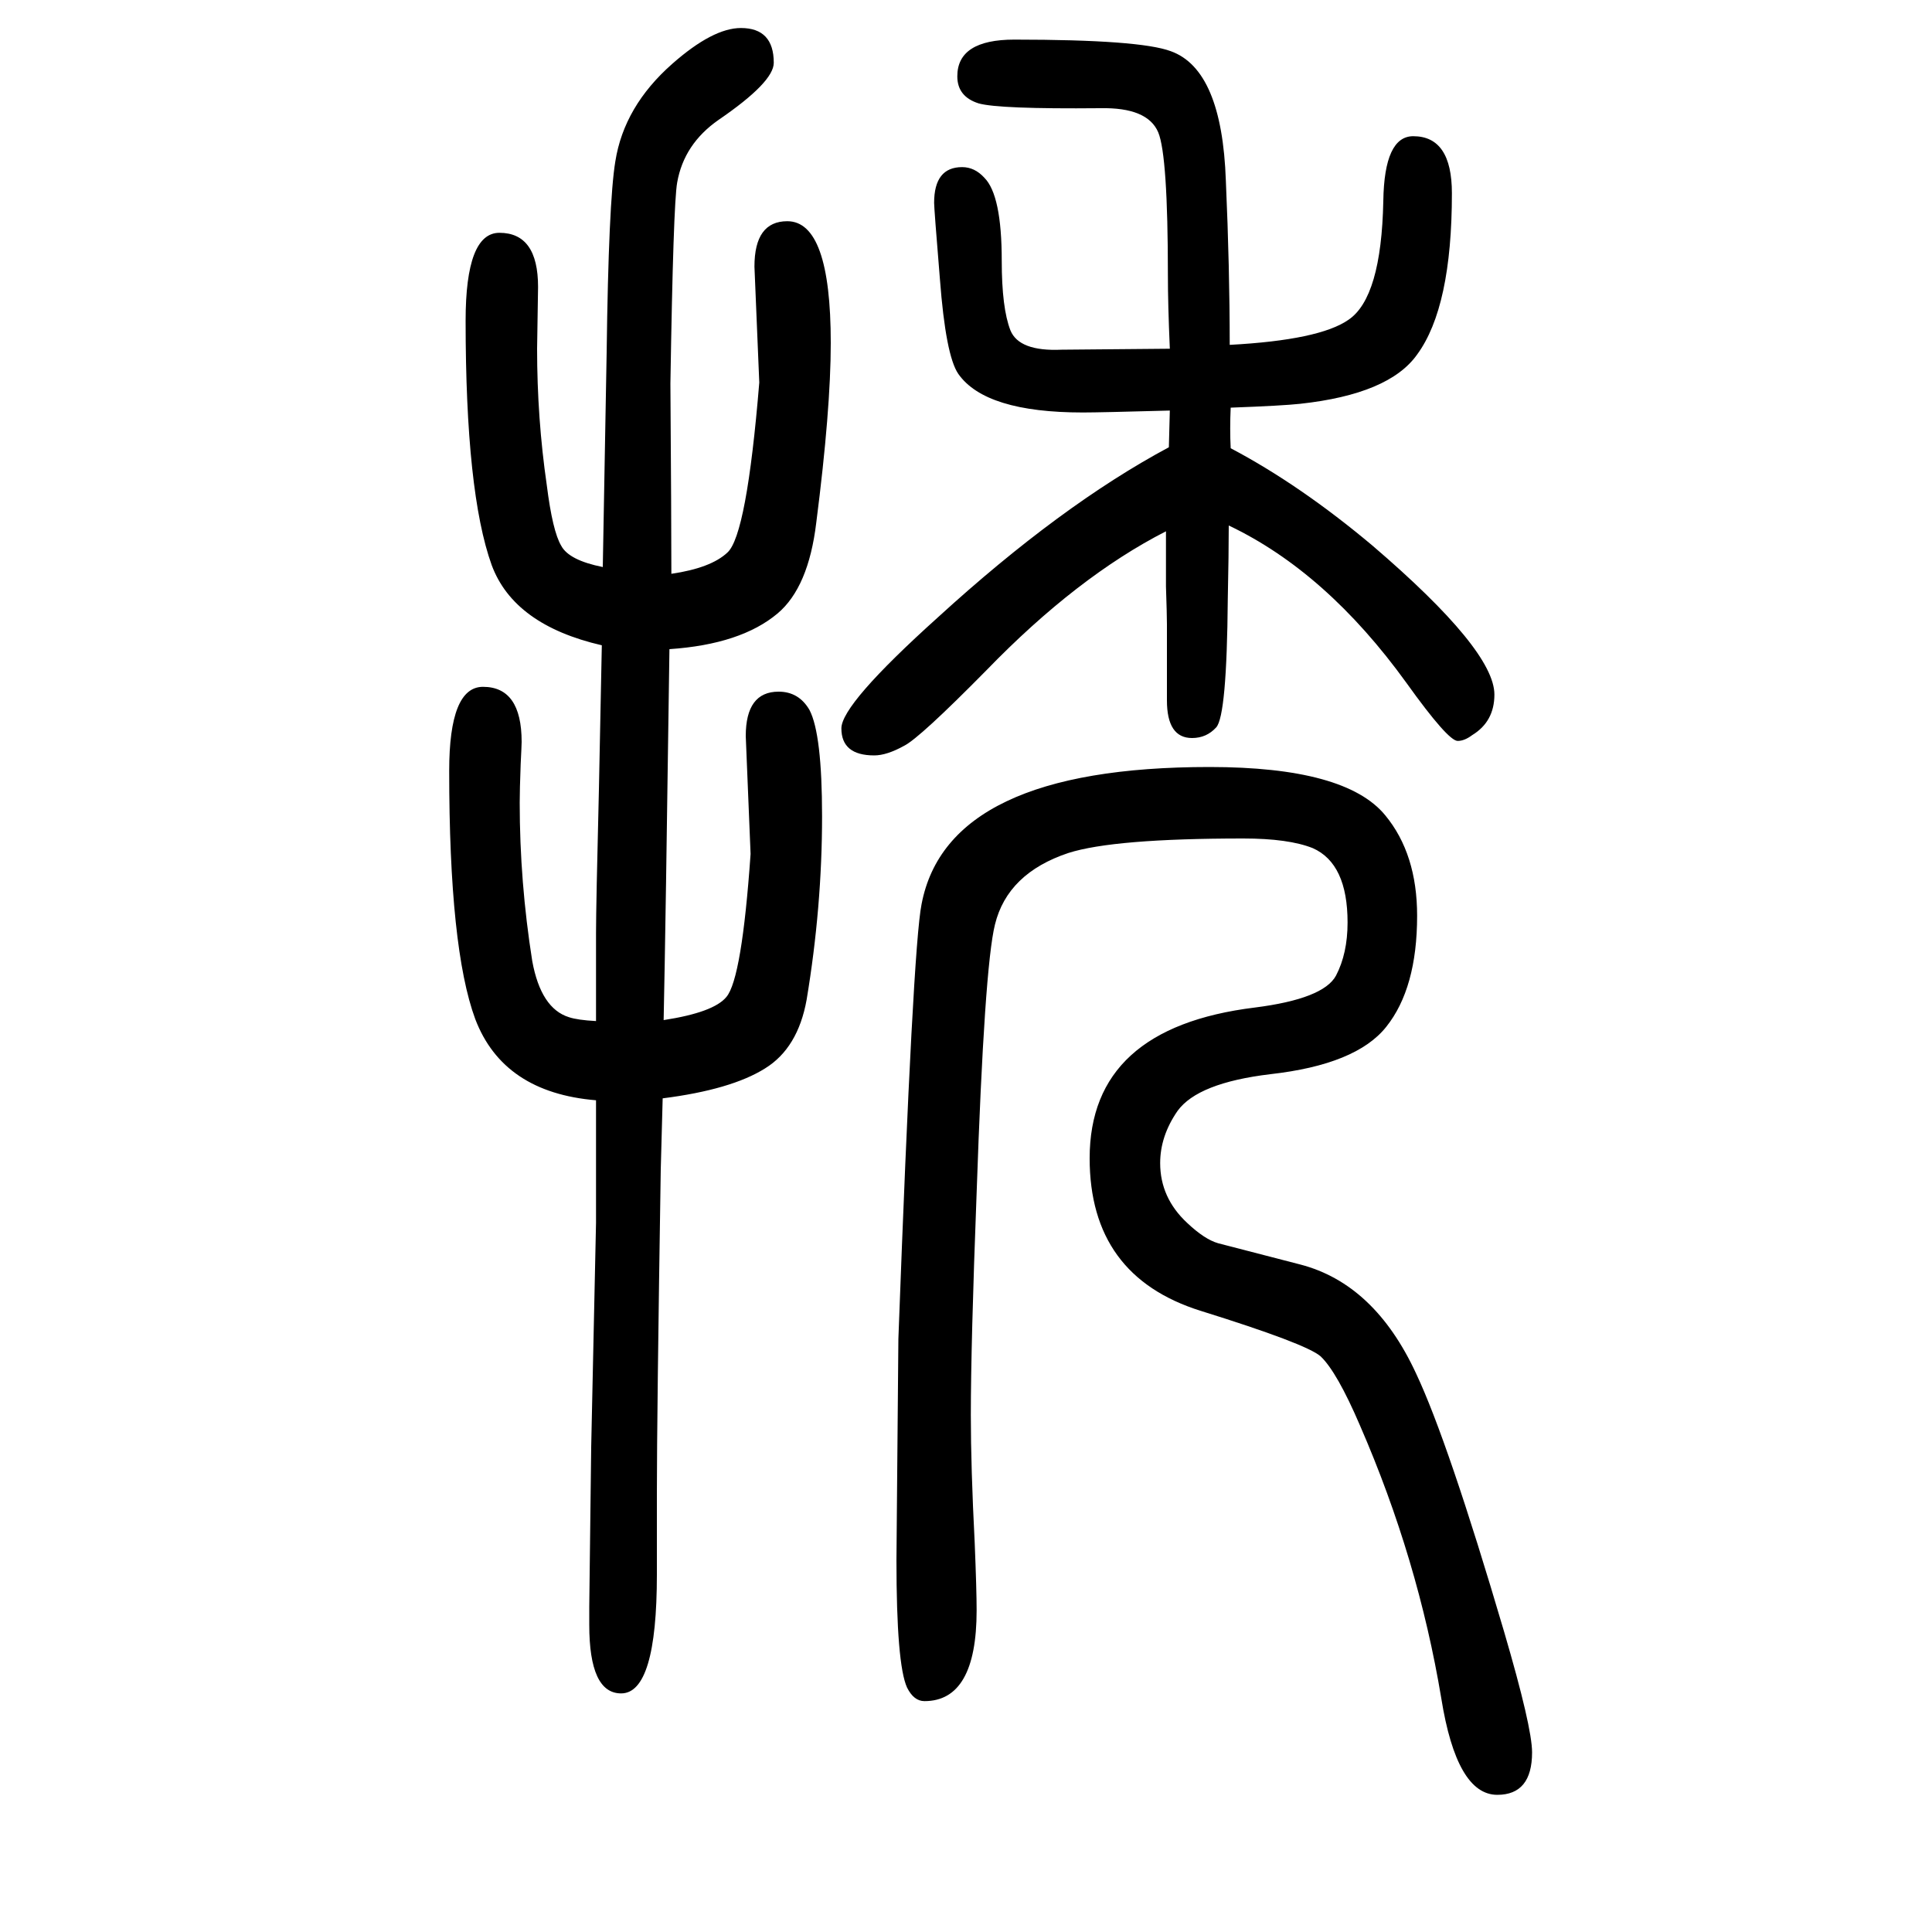
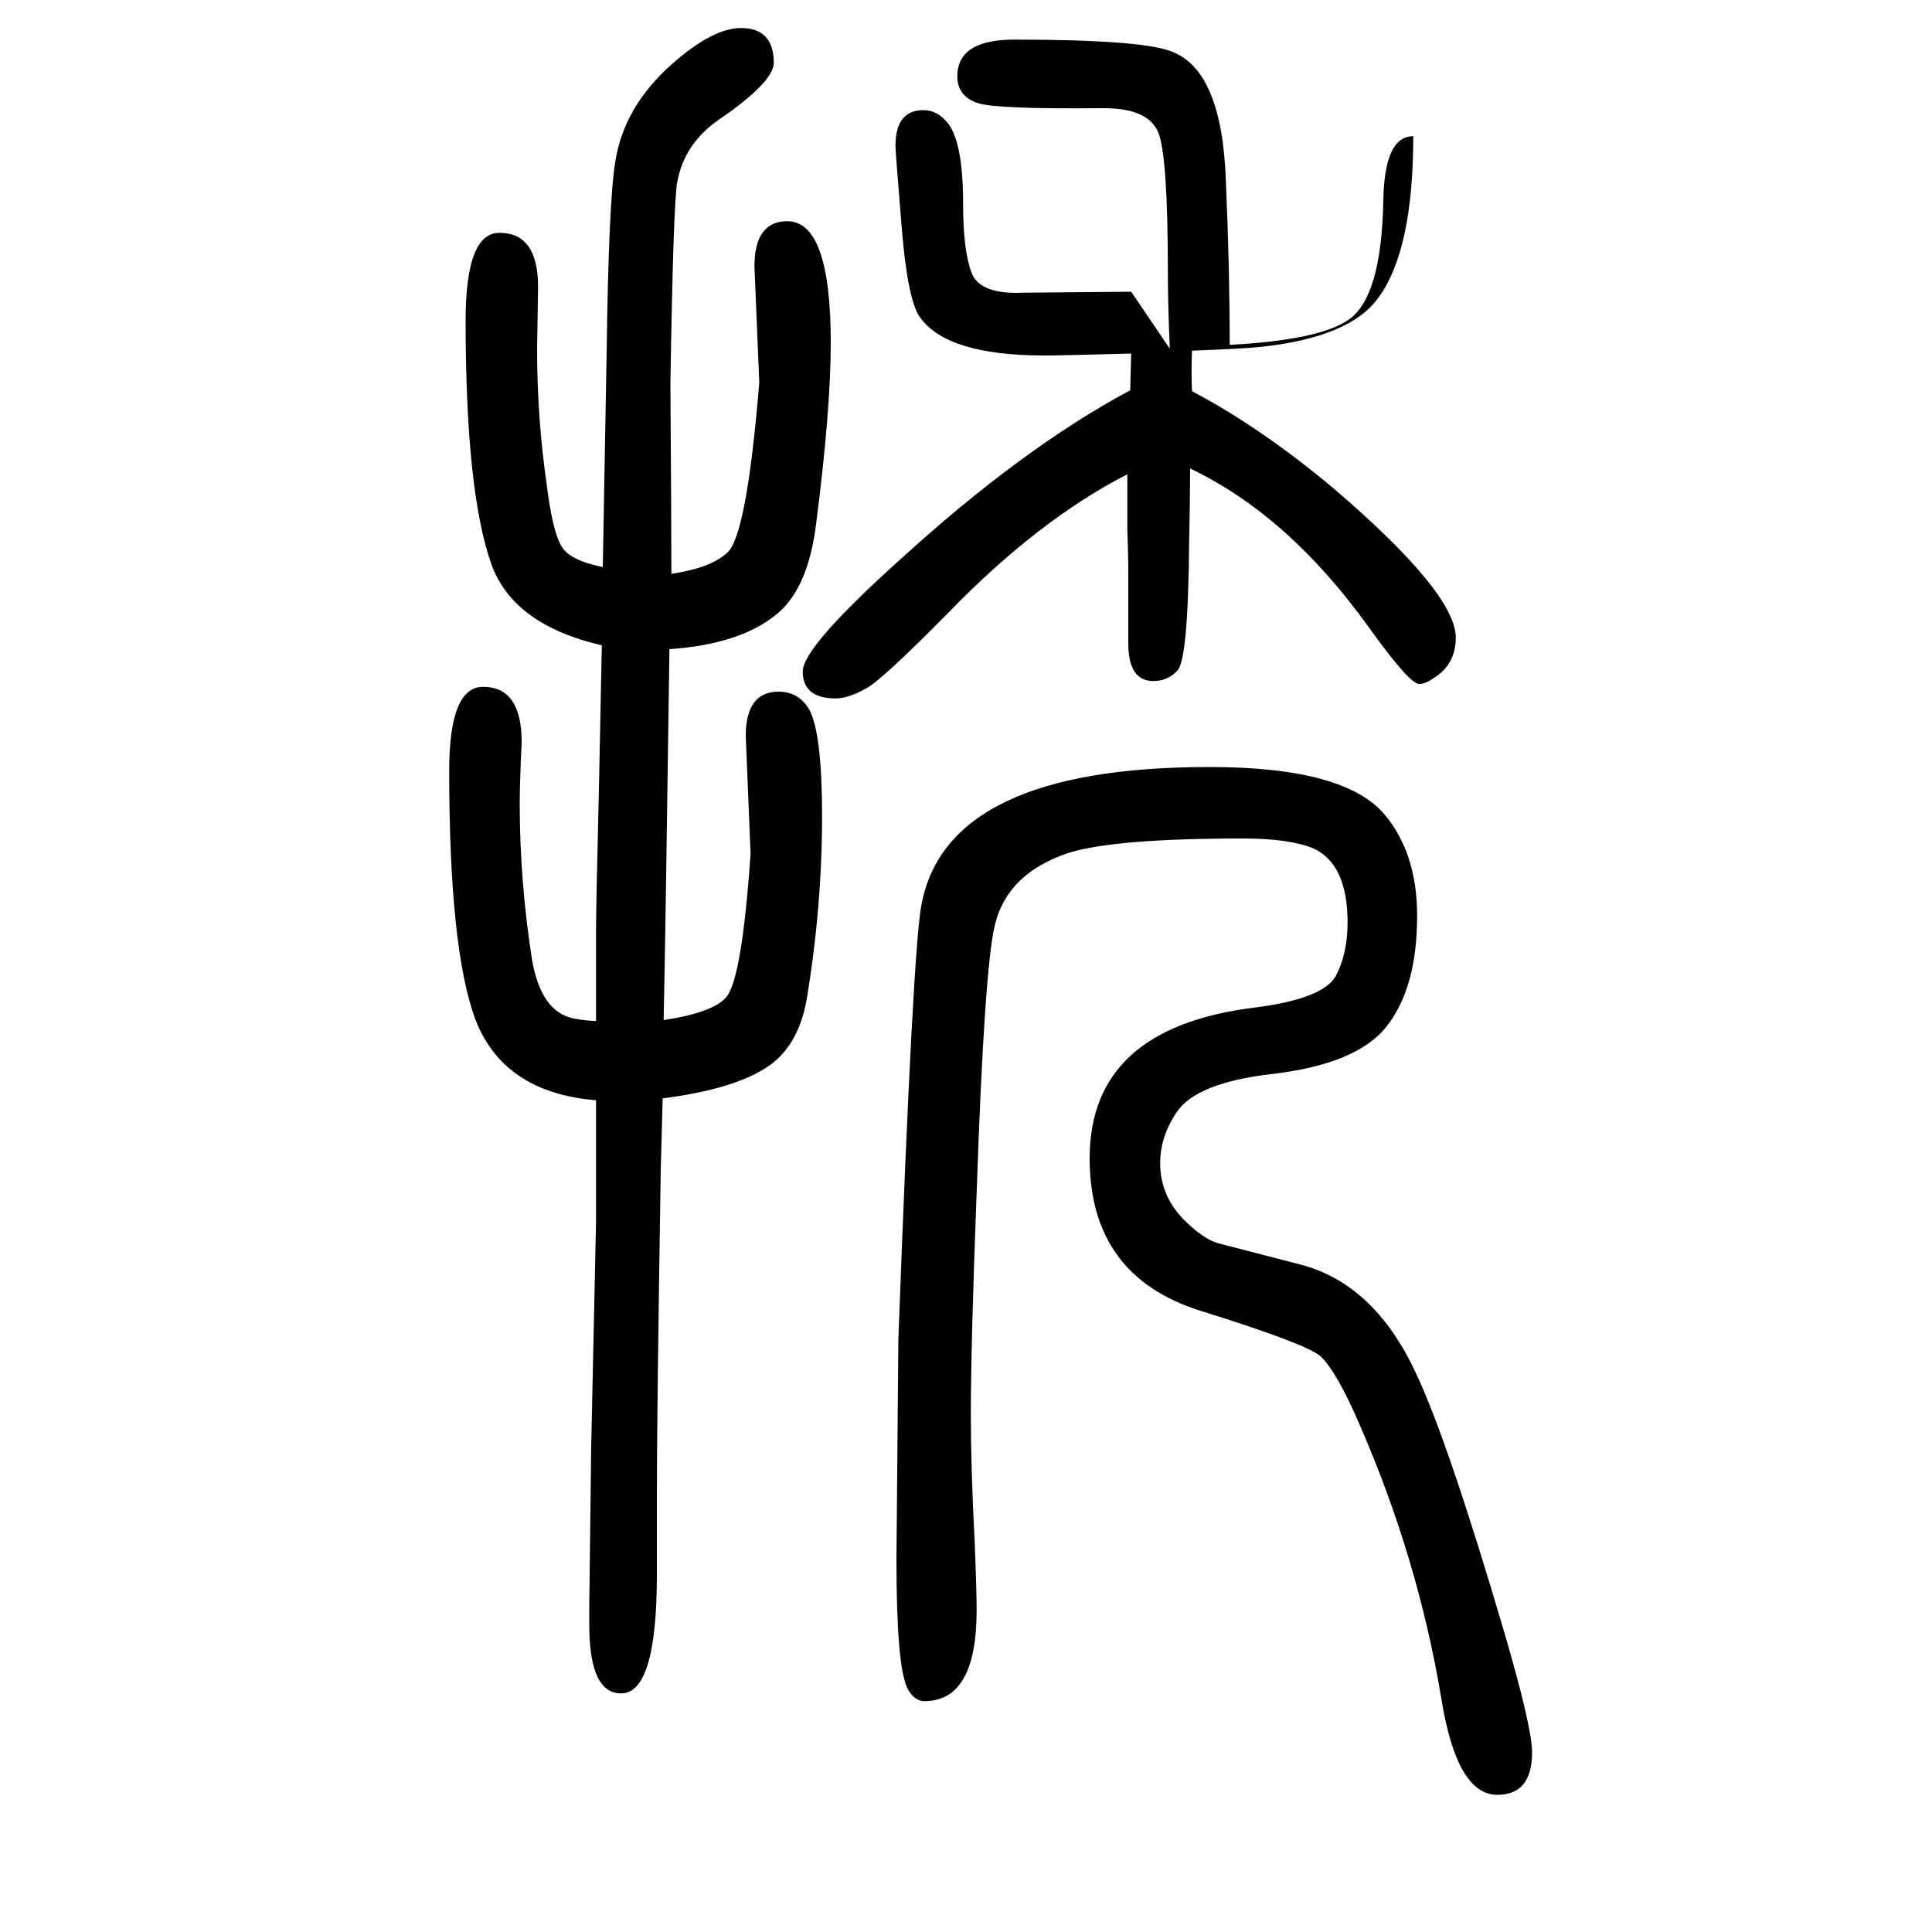
<svg xmlns="http://www.w3.org/2000/svg" height="100" width="100" version="1.1">
-   <path d="M617 511q-96 8 -125 84q-27 73 -27 257q0 87 35 87q40 0 40 -57q0 -3 -1 -23q-1 -27 -1 -40q0 -82 13 -164q9 -49 38 -58q9 -3 28 -4v63v28q0 28 3 149q1 50 3 149q-91 21 -114 83q-27 75 -27 253q0 91 35 91q40 0 40 -56l-1 -64q0 -72 10 -141q6 -48 15 -63 q8 -15 43 -22l4 222q2 156 9 198q9 57 59 101q42 37 71 37q34 0 34 -36q0 -20 -57 -59q-36 -25 -43 -65q-4 -22 -7 -208q1 -142 1 -197q41 6 58 22q20 18 33 176l-5 120q0 47 34 47q45 0 45 -126q0 -69 -15 -186q-8 -67 -40 -94q-38 -32 -112 -37q-4 -291 -6 -384 q52 8 65 24q16 19 25 148l-5 122q0 46 34 46q21 0 32 -19q13 -25 13 -110q0 -94 -16 -190q-9 -50 -43 -71q-35 -22 -106 -31l-2 -74q-4 -256 -4 -335v-84q0 -123 -37 -123q-33 0 -33 71v19l2 165l5 232v39v88zM1211 1289q-2 46 -2 76q0 124 -10 148q-11 26 -60 25 q-105 -1 -126 5q-22 7 -22 28q0 38 59 38q130 0 162 -12q53 -19 57 -134q4 -91 4 -170q93 5 123 26q34 23 36 123q1 67 31 67q40 0 40 -59q0 -118 -36 -167q-29 -41 -121 -51q-18 -2 -72 -4q-1 -22 0 -42q72 -38 147 -101q126 -108 126 -154q0 -28 -23 -42q-8 -6 -15 -6 q-10 0 -53 60q-83 115 -184 163q0 -29 -1 -76q-1 -121 -12 -133q-10 -11 -25 -11q-26 0 -26 39v79q0 9 -1 39v35v22q-92 -47 -186 -144q-69 -70 -85 -78q-18 -10 -31 -10q-34 0 -34 28q0 25 100 115q127 116 239 176l1 38q-72 -2 -90 -2q-101 0 -129 40q-13 19 -19 98 q-6 73 -6 79q0 37 29 37q13 0 23 -11q18 -18 18 -86q0 -49 9 -72q9 -22 53 -20q3 0 112 1zM1287 782q-134 0 -181 -15q-63 -21 -76 -74q-11 -44 -19 -278q-6 -157 -6 -230q0 -54 4 -132q2 -49 2 -70q0 -94 -54 -94q-11 0 -18 14q-11 24 -11 132l2 229q15 406 24 450 q27 142 298 142q141 0 182 -50q33 -40 33 -104q0 -75 -32 -115q-31 -39 -120 -49q-75 -9 -96 -38q-18 -26 -18 -54q0 -36 28 -62q18 -17 32 -21l85 -22q77 -20 120 -113q33 -70 91 -267q29 -99 29 -125q0 -44 -36 -44q-42 0 -58 100q-24 144 -84 282q-24 56 -41 72 q-15 13 -124 47q-115 36 -115 158q0 135 171 156q71 9 84 33q12 23 12 55q0 61 -36 77q-25 10 -72 10z" style="" transform="scale(0.05 -0.05) translate(0 -1650)" />
+   <path d="M617 511q-96 8 -125 84q-27 73 -27 257q0 87 35 87q40 0 40 -57q0 -3 -1 -23q-1 -27 -1 -40q0 -82 13 -164q9 -49 38 -58q9 -3 28 -4v63v28q0 28 3 149q1 50 3 149q-91 21 -114 83q-27 75 -27 253q0 91 35 91q40 0 40 -56l-1 -64q0 -72 10 -141q6 -48 15 -63 q8 -15 43 -22l4 222q2 156 9 198q9 57 59 101q42 37 71 37q34 0 34 -36q0 -20 -57 -59q-36 -25 -43 -65q-4 -22 -7 -208q1 -142 1 -197q41 6 58 22q20 18 33 176l-5 120q0 47 34 47q45 0 45 -126q0 -69 -15 -186q-8 -67 -40 -94q-38 -32 -112 -37q-4 -291 -6 -384 q52 8 65 24q16 19 25 148l-5 122q0 46 34 46q21 0 32 -19q13 -25 13 -110q0 -94 -16 -190q-9 -50 -43 -71q-35 -22 -106 -31l-2 -74q-4 -256 -4 -335v-84q0 -123 -37 -123q-33 0 -33 71v19l2 165l5 232v39v88zM1211 1289q-2 46 -2 76q0 124 -10 148q-11 26 -60 25 q-105 -1 -126 5q-22 7 -22 28q0 38 59 38q130 0 162 -12q53 -19 57 -134q4 -91 4 -170q93 5 123 26q34 23 36 123q1 67 31 67q0 -118 -36 -167q-29 -41 -121 -51q-18 -2 -72 -4q-1 -22 0 -42q72 -38 147 -101q126 -108 126 -154q0 -28 -23 -42q-8 -6 -15 -6 q-10 0 -53 60q-83 115 -184 163q0 -29 -1 -76q-1 -121 -12 -133q-10 -11 -25 -11q-26 0 -26 39v79q0 9 -1 39v35v22q-92 -47 -186 -144q-69 -70 -85 -78q-18 -10 -31 -10q-34 0 -34 28q0 25 100 115q127 116 239 176l1 38q-72 -2 -90 -2q-101 0 -129 40q-13 19 -19 98 q-6 73 -6 79q0 37 29 37q13 0 23 -11q18 -18 18 -86q0 -49 9 -72q9 -22 53 -20q3 0 112 1zM1287 782q-134 0 -181 -15q-63 -21 -76 -74q-11 -44 -19 -278q-6 -157 -6 -230q0 -54 4 -132q2 -49 2 -70q0 -94 -54 -94q-11 0 -18 14q-11 24 -11 132l2 229q15 406 24 450 q27 142 298 142q141 0 182 -50q33 -40 33 -104q0 -75 -32 -115q-31 -39 -120 -49q-75 -9 -96 -38q-18 -26 -18 -54q0 -36 28 -62q18 -17 32 -21l85 -22q77 -20 120 -113q33 -70 91 -267q29 -99 29 -125q0 -44 -36 -44q-42 0 -58 100q-24 144 -84 282q-24 56 -41 72 q-15 13 -124 47q-115 36 -115 158q0 135 171 156q71 9 84 33q12 23 12 55q0 61 -36 77q-25 10 -72 10z" style="" transform="scale(0.05 -0.05) translate(0 -1650)" />
</svg>